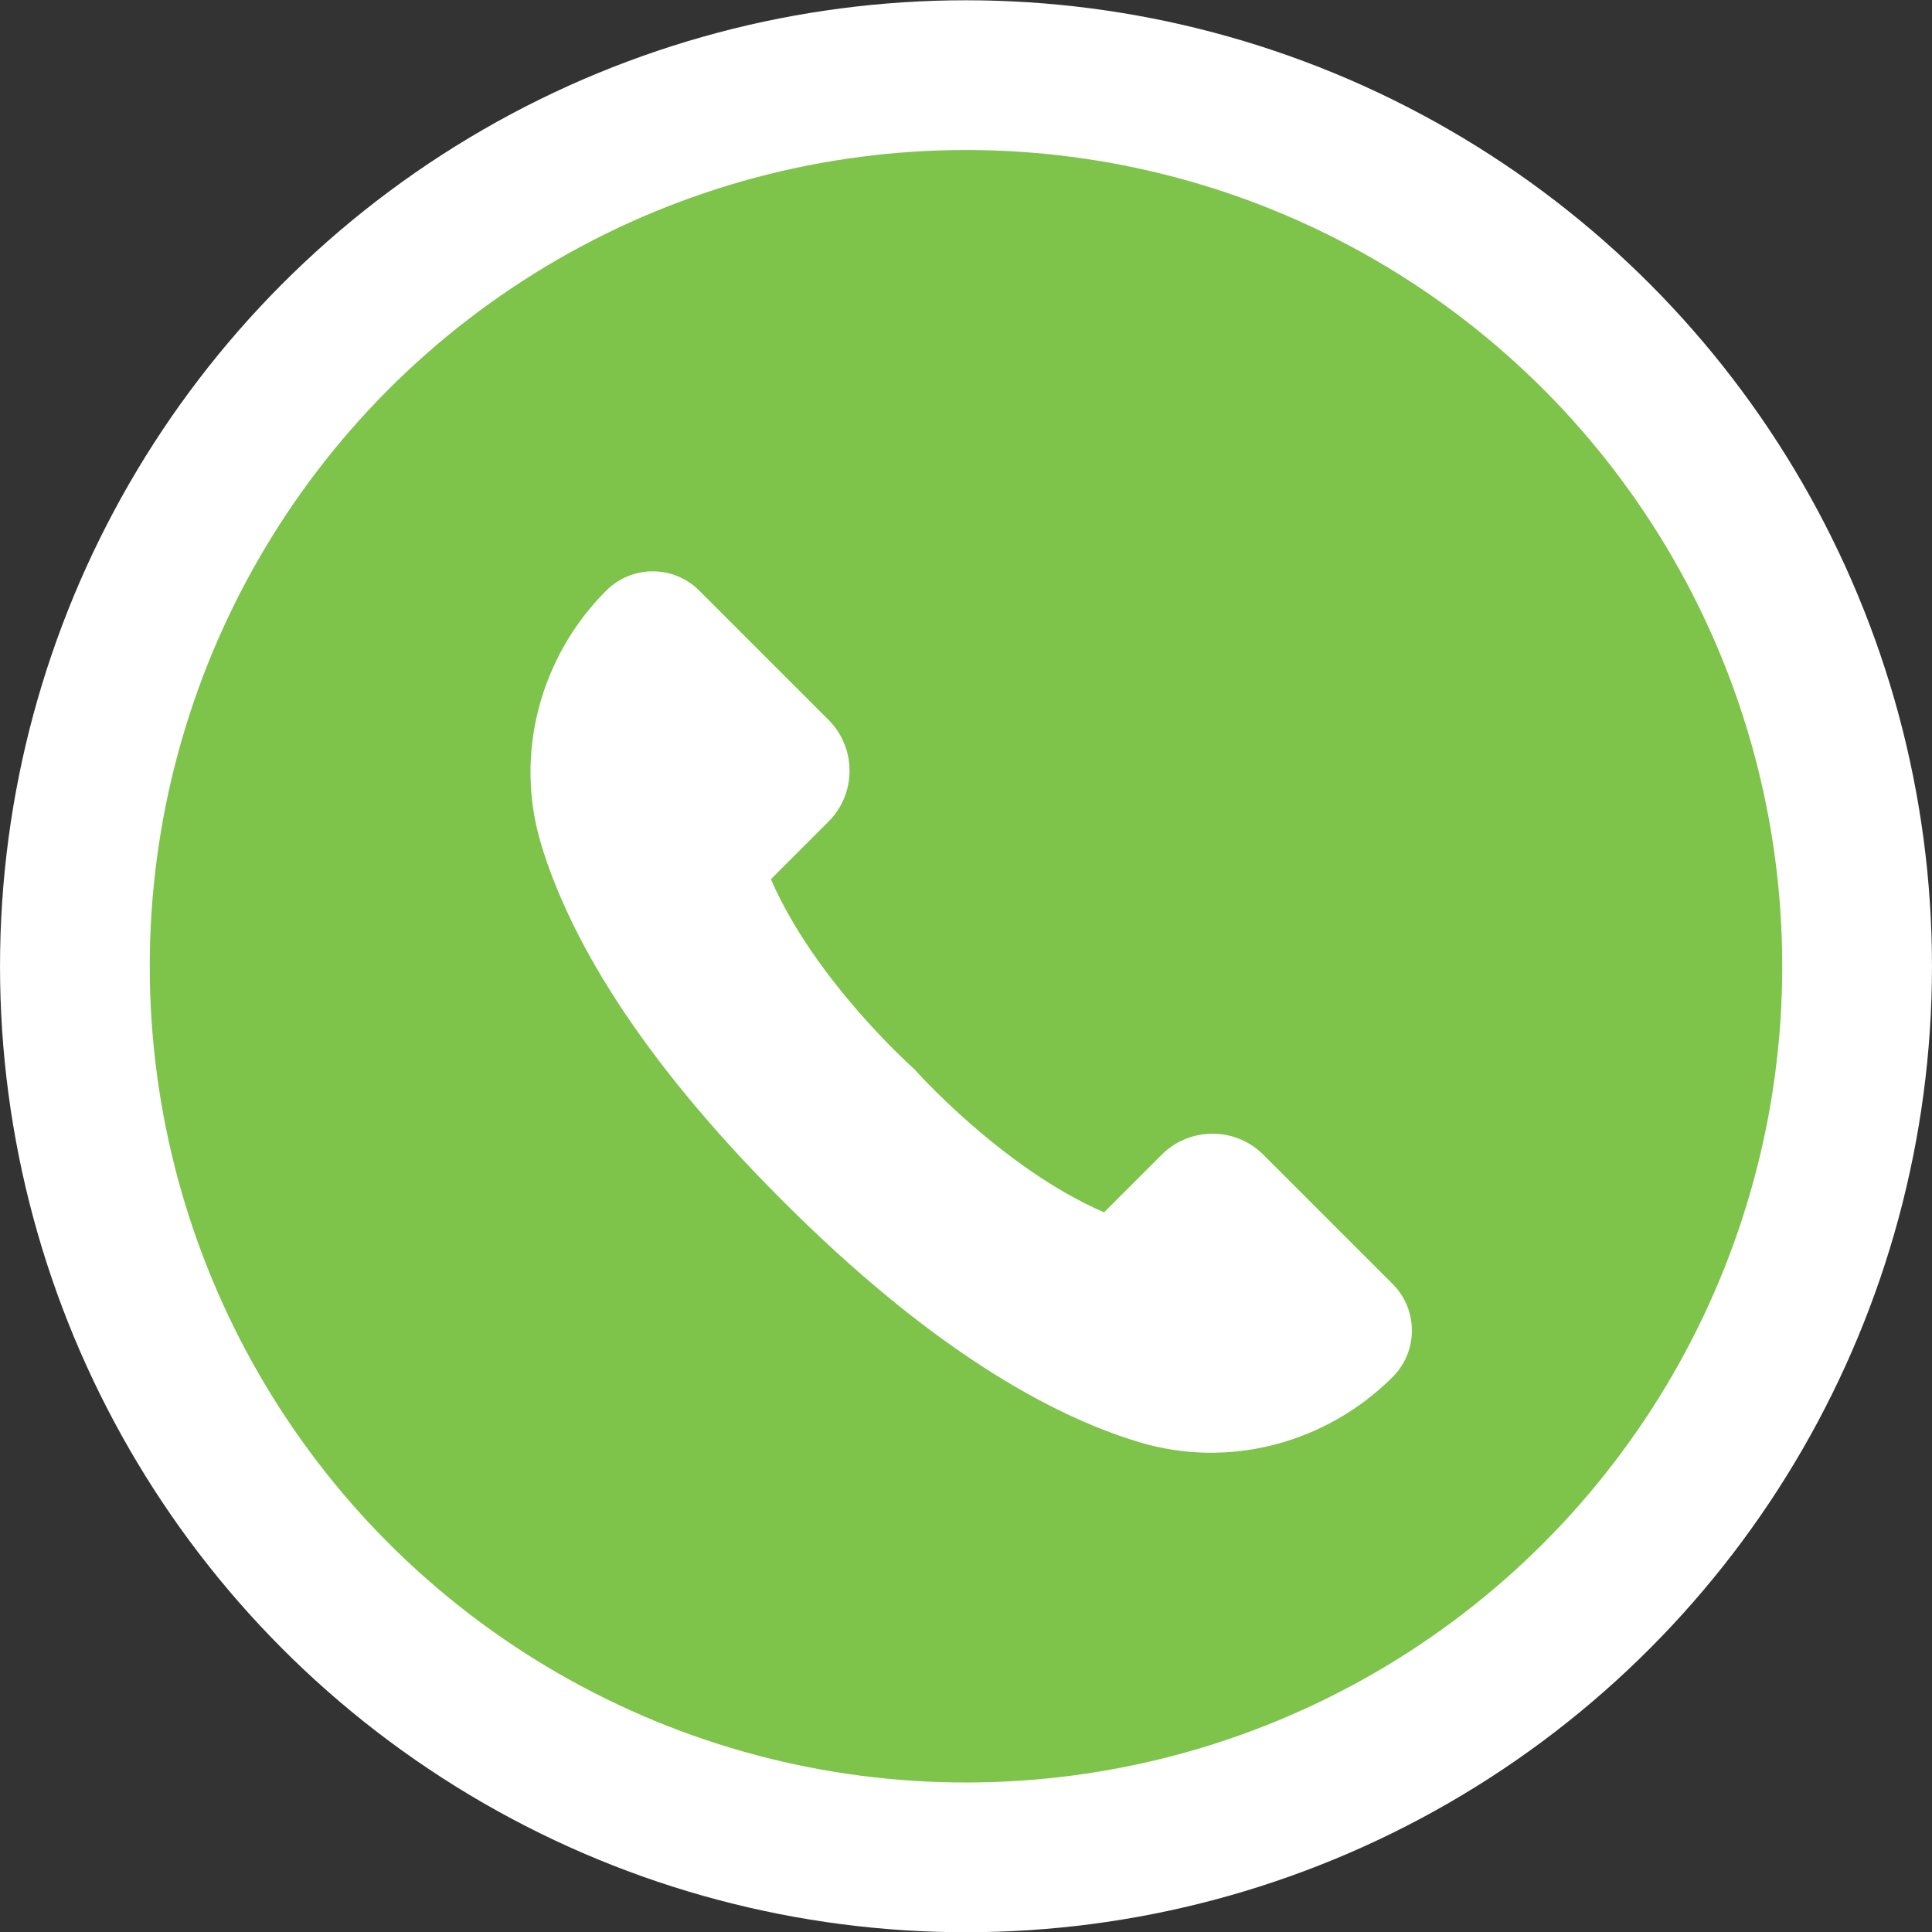
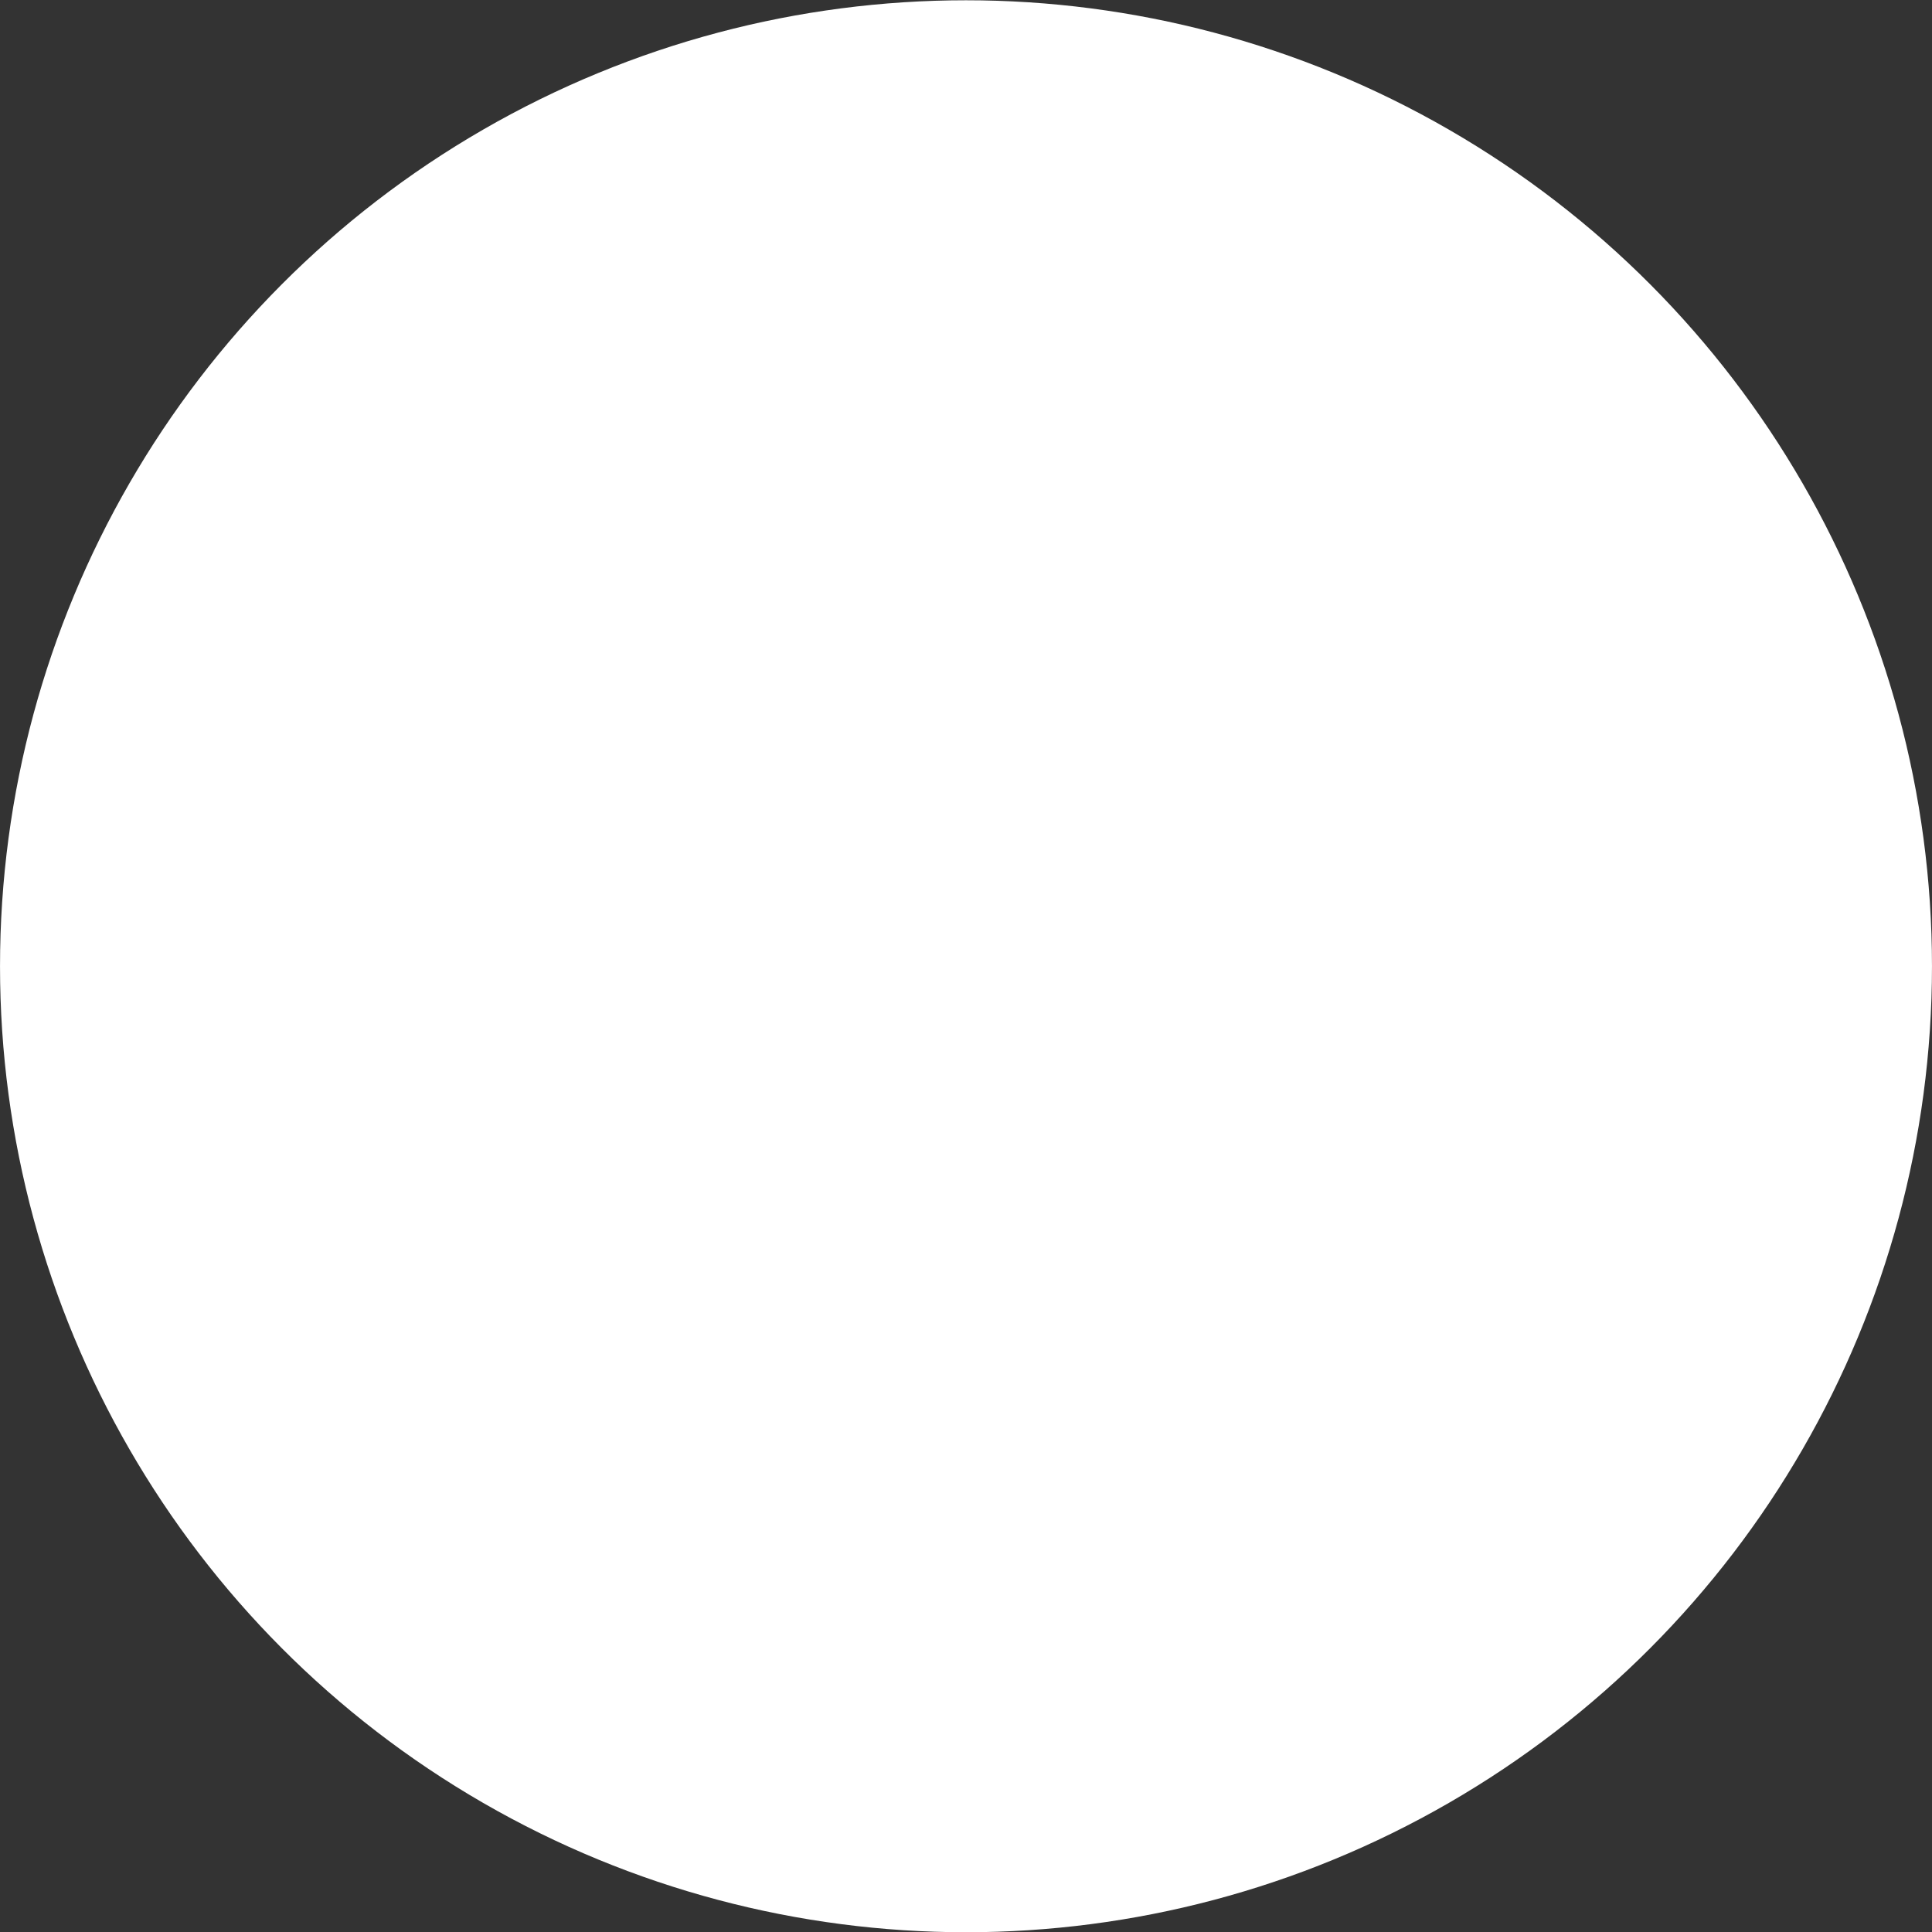
<svg xmlns="http://www.w3.org/2000/svg" data-name="Layer 1" height="346.8" preserveAspectRatio="xMidYMid meet" version="1.0" viewBox="76.6 67.4 346.8 346.8" width="346.8" zoomAndPan="magnify">
  <rect x="76.6" y="67.4" width="346.8" height="346.8" fill="#333333" stroke="none" />
  <g id="change1_1">
    <circle cx="250" cy="240.846" fill="#fff" r="173.397" />
  </g>
  <g id="change2_1">
-     <circle cx="250" cy="240.846" fill="#7ec34a" r="146.518" />
-   </g>
+     </g>
  <g id="change1_2">
-     <path d="m326.583,297.881l-23.195-23.195c-5.046-5.046-13.227-5.046-18.273,0l-10.334,10.334c-18.427-7.997-34.073-25.729-34.073-25.729,0,0-17.732-15.646-25.729-34.073l10.334-10.334c5.046-5.046,5.046-13.227,0-18.273l-23.195-23.195c-4.611-4.611-12.086-4.611-16.697,0-11.92,11.92-16.56,29.435-11.675,45.57,4.837,15.977,16.753,37.382,43.319,63.947,26.565,26.565,47.971,38.482,63.947,43.319,16.135,4.885,33.65.245,45.57-11.675,4.611-4.611,4.611-12.086,0-16.697Z" fill="#fff" />
+     <path d="m326.583,297.881l-23.195-23.195l-10.334,10.334c-18.427-7.997-34.073-25.729-34.073-25.729,0,0-17.732-15.646-25.729-34.073l10.334-10.334c5.046-5.046,5.046-13.227,0-18.273l-23.195-23.195c-4.611-4.611-12.086-4.611-16.697,0-11.92,11.92-16.56,29.435-11.675,45.57,4.837,15.977,16.753,37.382,43.319,63.947,26.565,26.565,47.971,38.482,63.947,43.319,16.135,4.885,33.65.245,45.57-11.675,4.611-4.611,4.611-12.086,0-16.697Z" fill="#fff" />
  </g>
</svg>